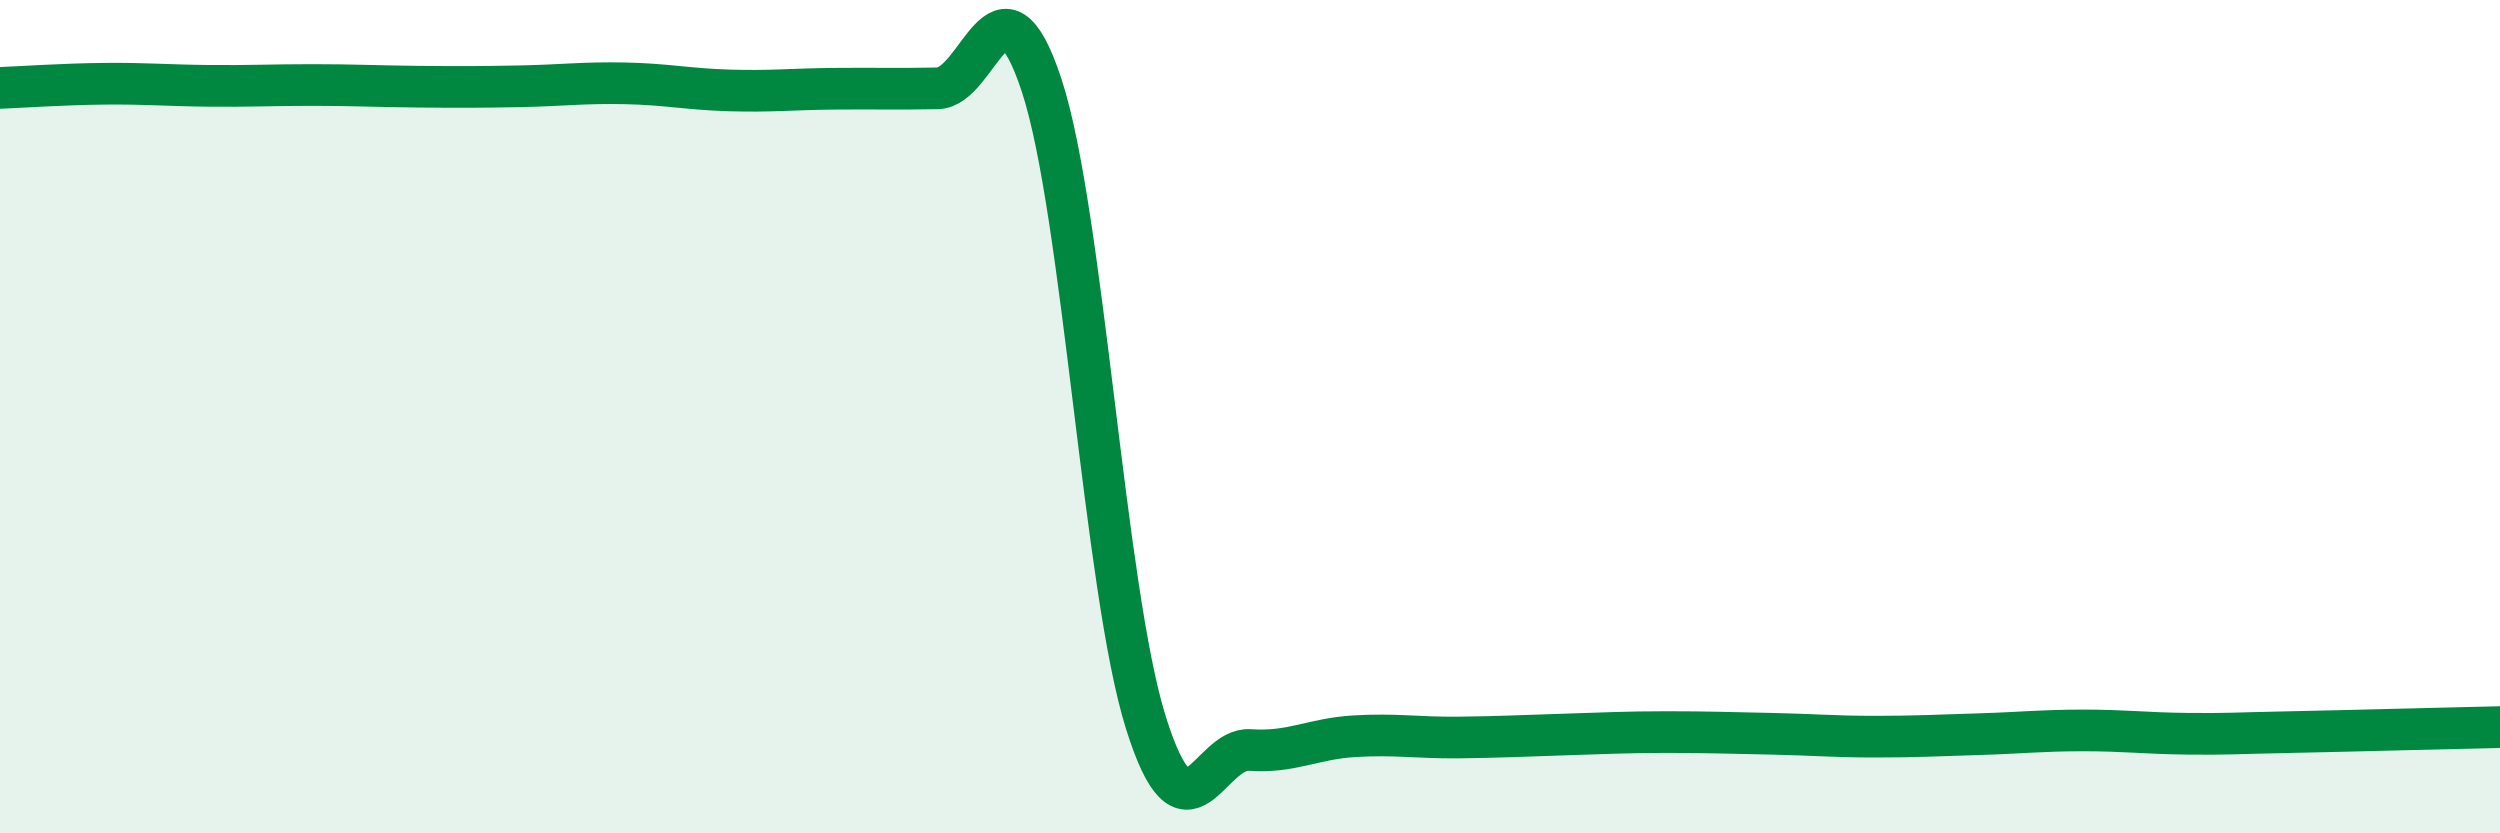
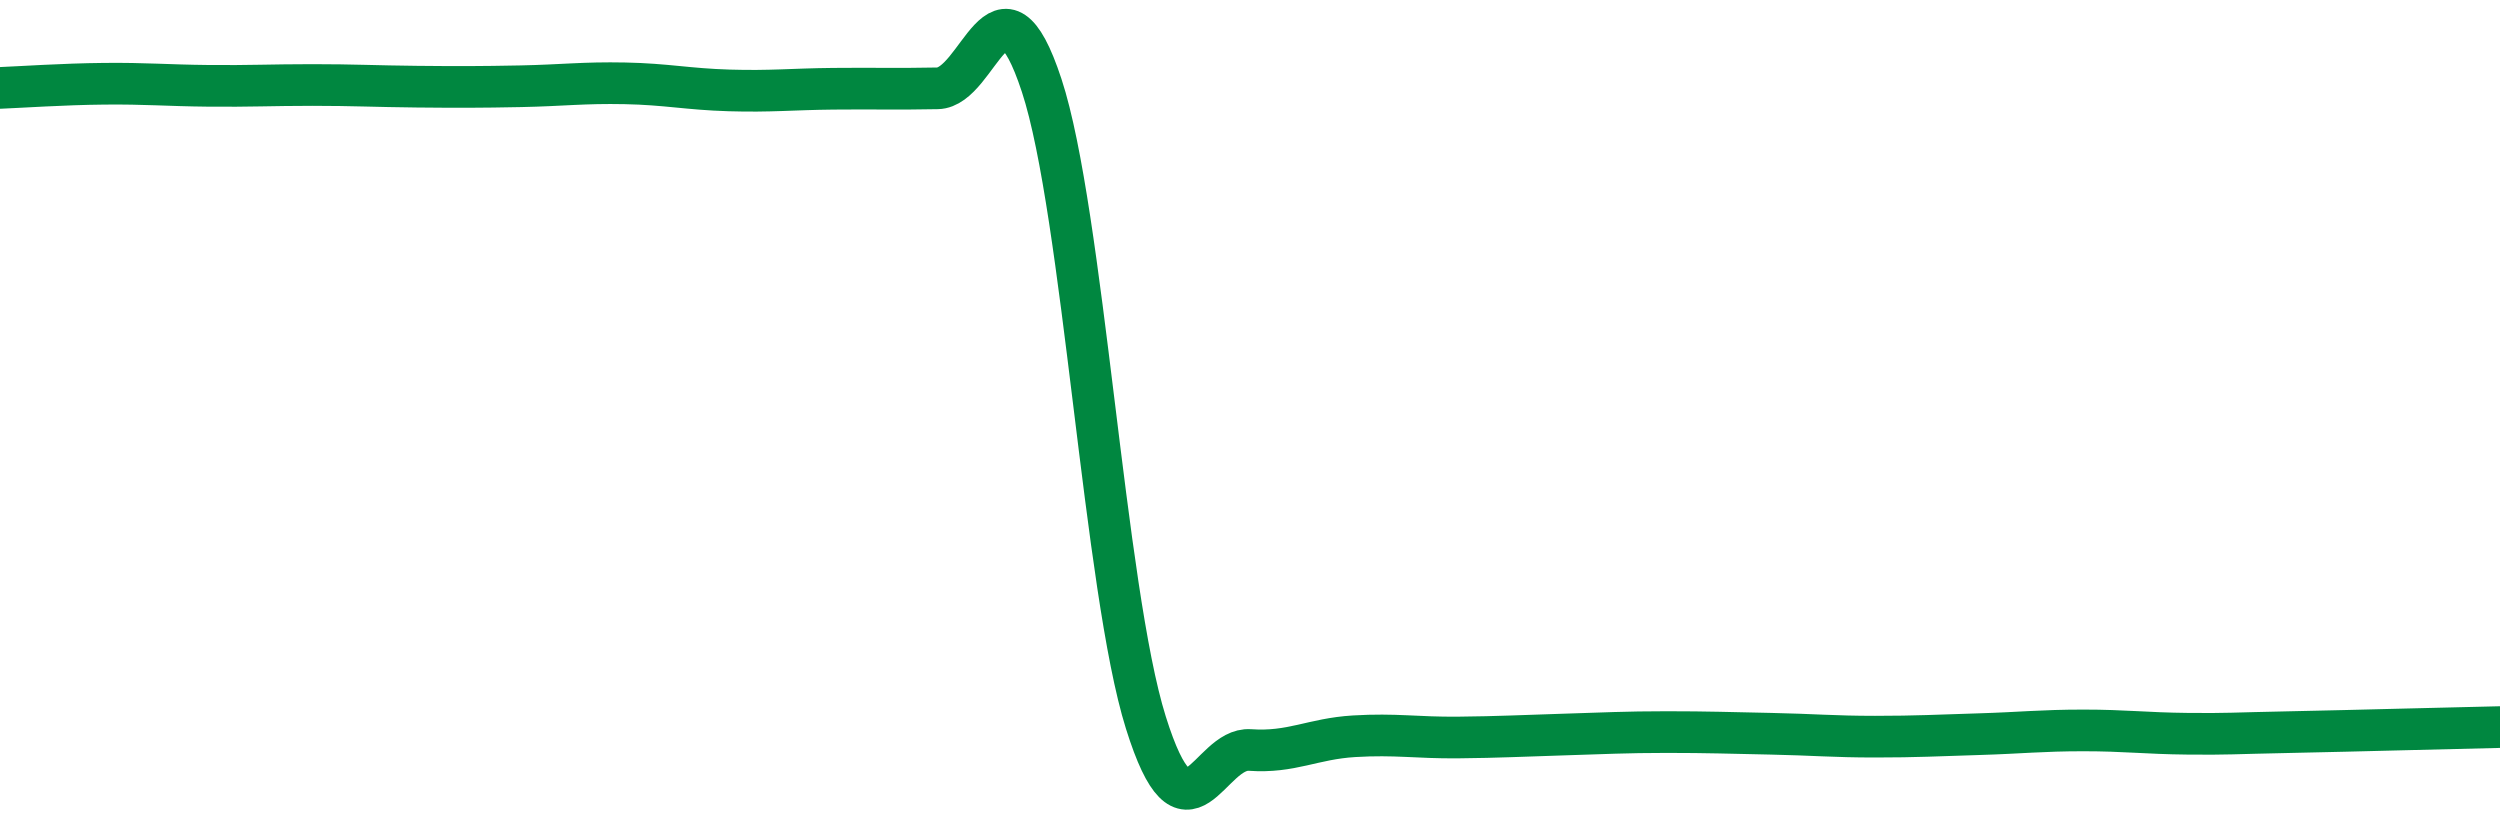
<svg xmlns="http://www.w3.org/2000/svg" width="60" height="20" viewBox="0 0 60 20">
-   <path d="M 0,2.11 C 0.5,2.09 1.5,2.02 2.5,2.01 C 3.5,2 4,2.05 5,2.06 C 6,2.07 6.5,2.04 7.5,2.04 C 8.5,2.04 9,2.07 10,2.08 C 11,2.09 11.5,2.09 12.5,2.07 C 13.5,2.05 14,1.98 15,2 C 16,2.02 16.5,2.14 17.5,2.17 C 18.5,2.2 19,2.14 20,2.13 C 21,2.12 21.5,2.14 22.5,2.12 C 23.5,2.1 24,-0.99 25,2.05 C 26,5.09 26.5,14.15 27.5,17.34 C 28.5,20.53 29,17.93 30,18 C 31,18.07 31.5,17.73 32.5,17.67 C 33.5,17.61 34,17.71 35,17.7 C 36,17.69 36.5,17.66 37.5,17.63 C 38.5,17.6 39,17.57 40,17.57 C 41,17.57 41.5,17.59 42.5,17.61 C 43.5,17.63 44,17.68 45,17.68 C 46,17.68 46.5,17.65 47.5,17.62 C 48.5,17.59 49,17.53 50,17.53 C 51,17.53 51.5,17.6 52.5,17.61 C 53.5,17.62 53.5,17.6 55,17.57 C 56.5,17.54 59,17.47 60,17.45L60 20L0 20Z" fill="#008740" opacity="0.1" stroke-linecap="round" stroke-linejoin="round" />
  <path d="M 0,2.11 C 0.5,2.09 1.5,2.02 2.5,2.01 C 3.5,2 4,2.05 5,2.06 C 6,2.07 6.5,2.04 7.5,2.04 C 8.5,2.04 9,2.07 10,2.08 C 11,2.09 11.5,2.09 12.5,2.07 C 13.5,2.05 14,1.98 15,2 C 16,2.02 16.5,2.14 17.5,2.17 C 18.5,2.2 19,2.14 20,2.13 C 21,2.12 21.5,2.14 22.5,2.12 C 23.5,2.1 24,-0.99 25,2.05 C 26,5.09 26.5,14.15 27.5,17.34 C 28.5,20.53 29,17.93 30,18 C 31,18.07 31.5,17.73 32.5,17.67 C 33.5,17.61 34,17.71 35,17.7 C 36,17.69 36.5,17.66 37.5,17.63 C 38.5,17.6 39,17.57 40,17.57 C 41,17.57 41.5,17.59 42.5,17.61 C 43.5,17.63 44,17.68 45,17.68 C 46,17.68 46.5,17.65 47.5,17.62 C 48.5,17.59 49,17.53 50,17.53 C 51,17.53 51.5,17.6 52.5,17.61 C 53.5,17.62 53.5,17.6 55,17.57 C 56.5,17.54 59,17.47 60,17.45" stroke="#008740" stroke-width="1" fill="none" stroke-linecap="round" stroke-linejoin="round" />
</svg>